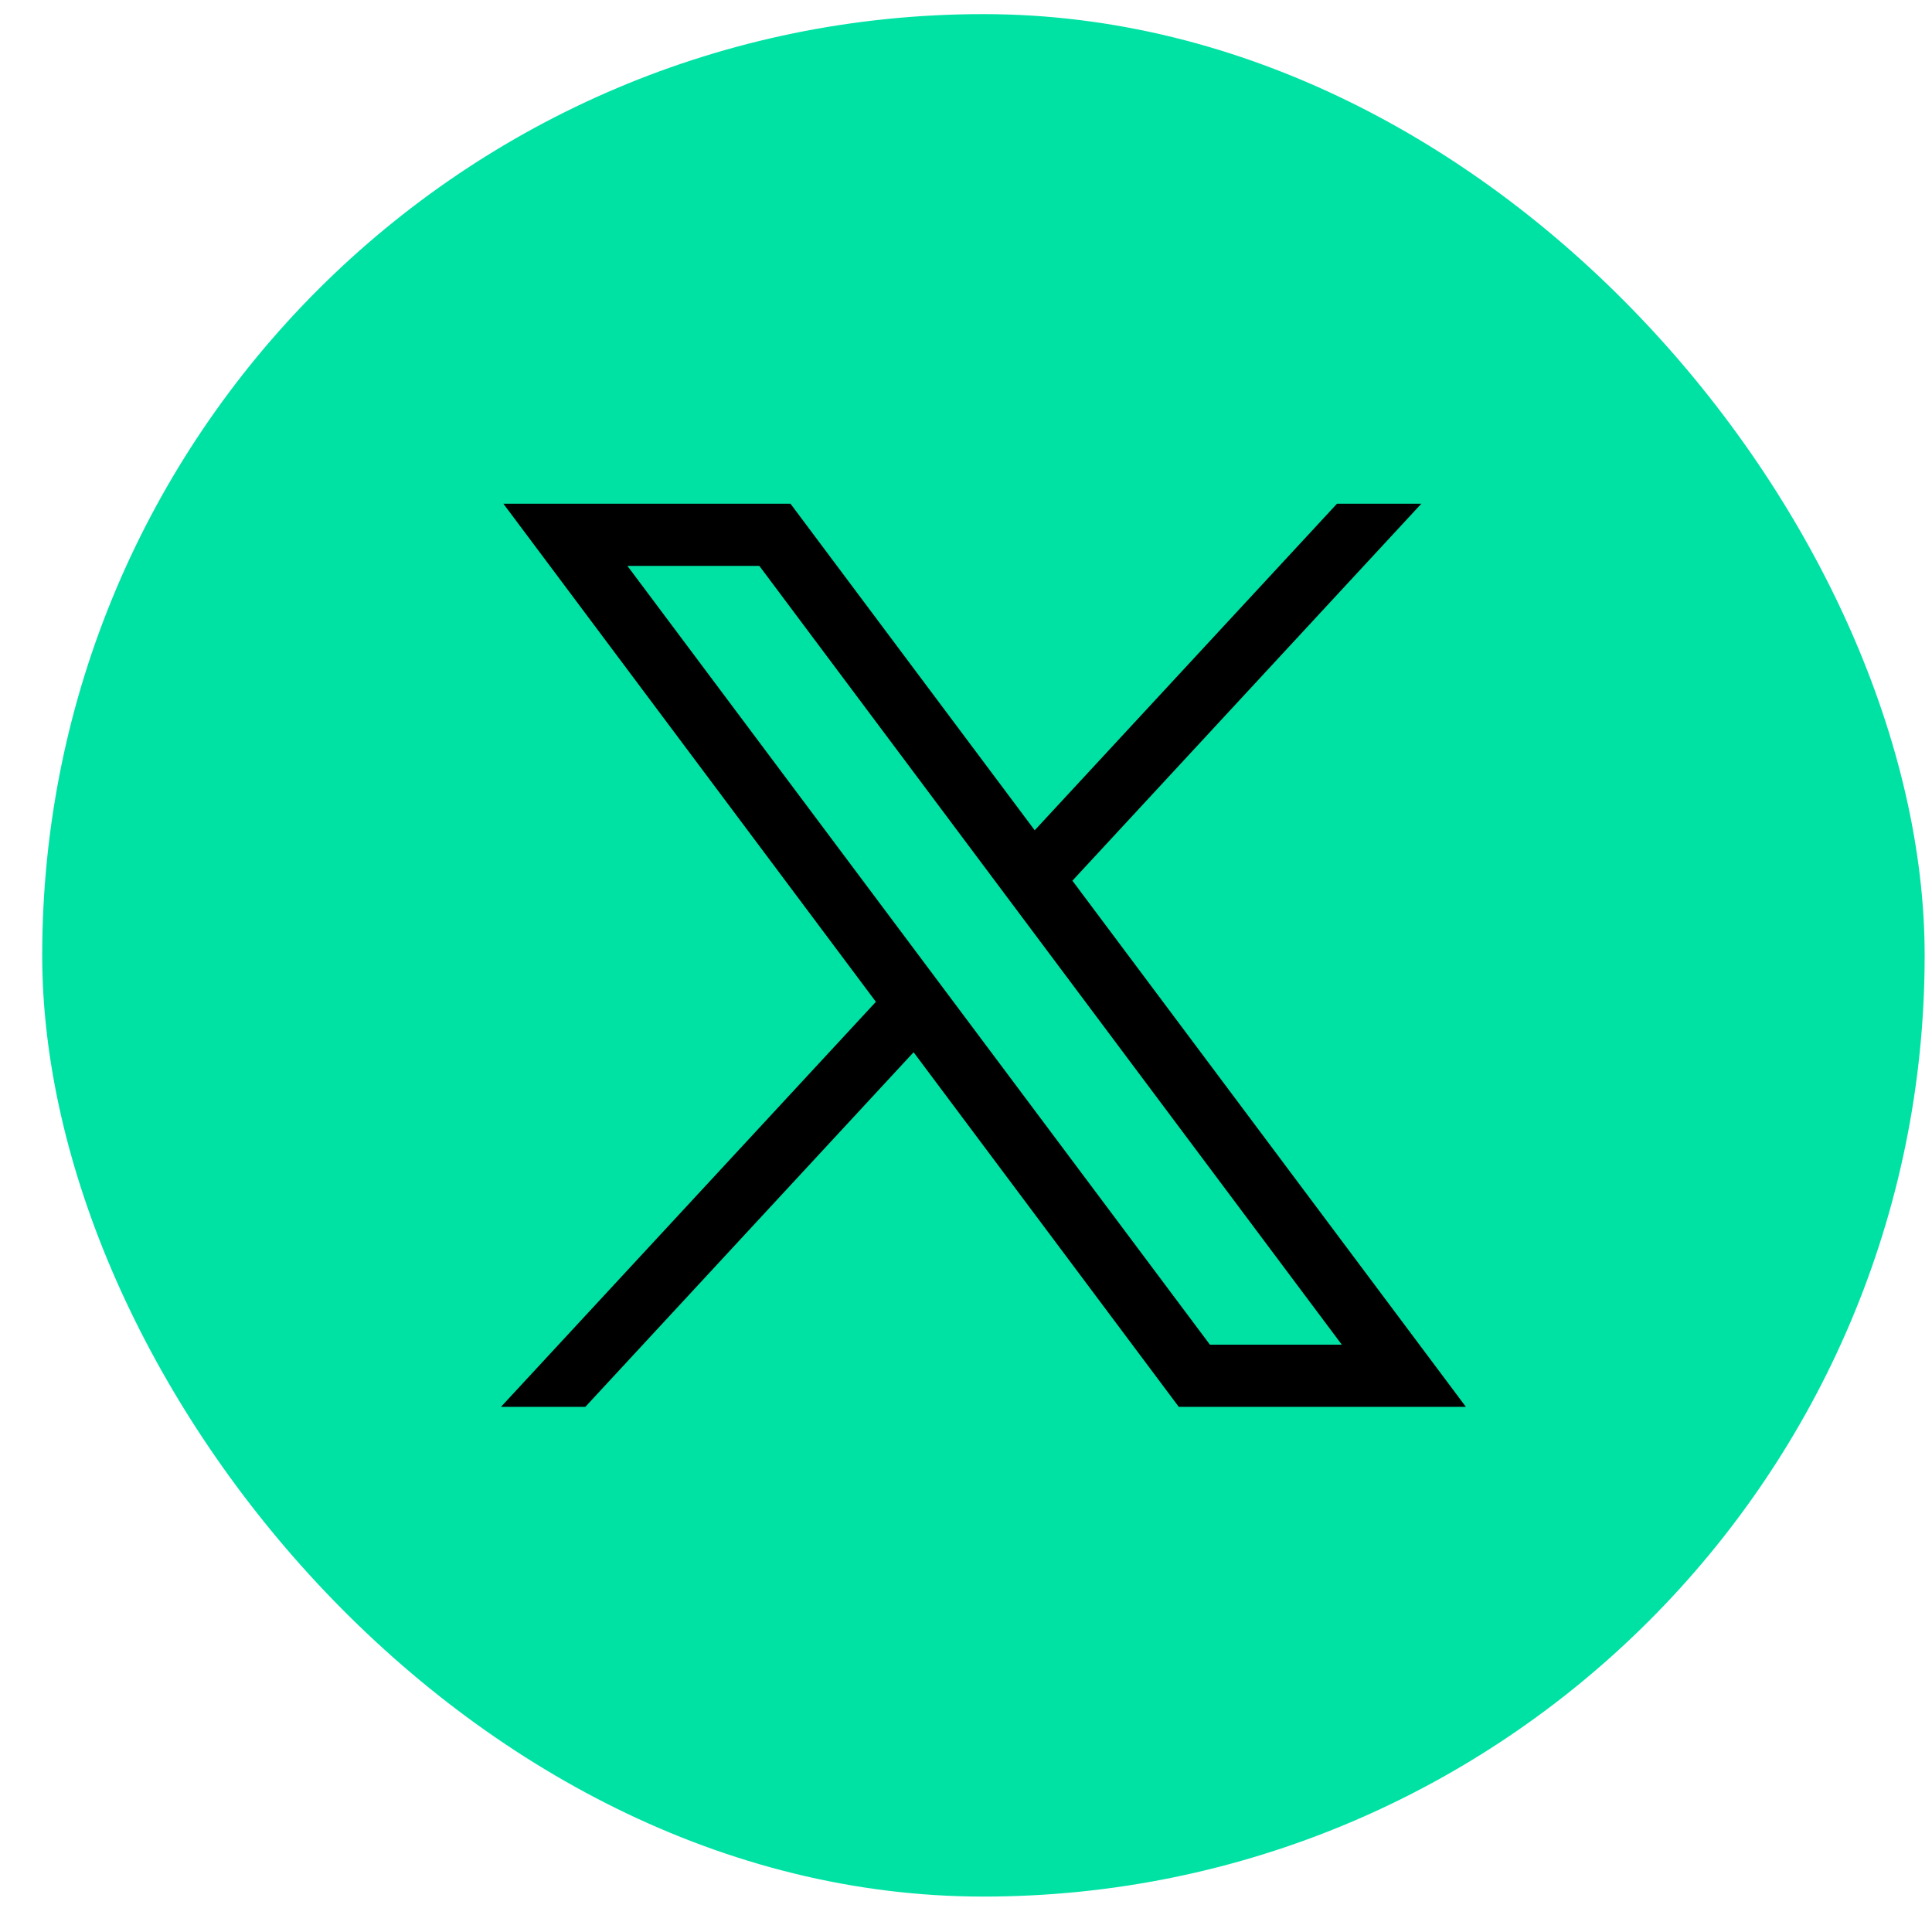
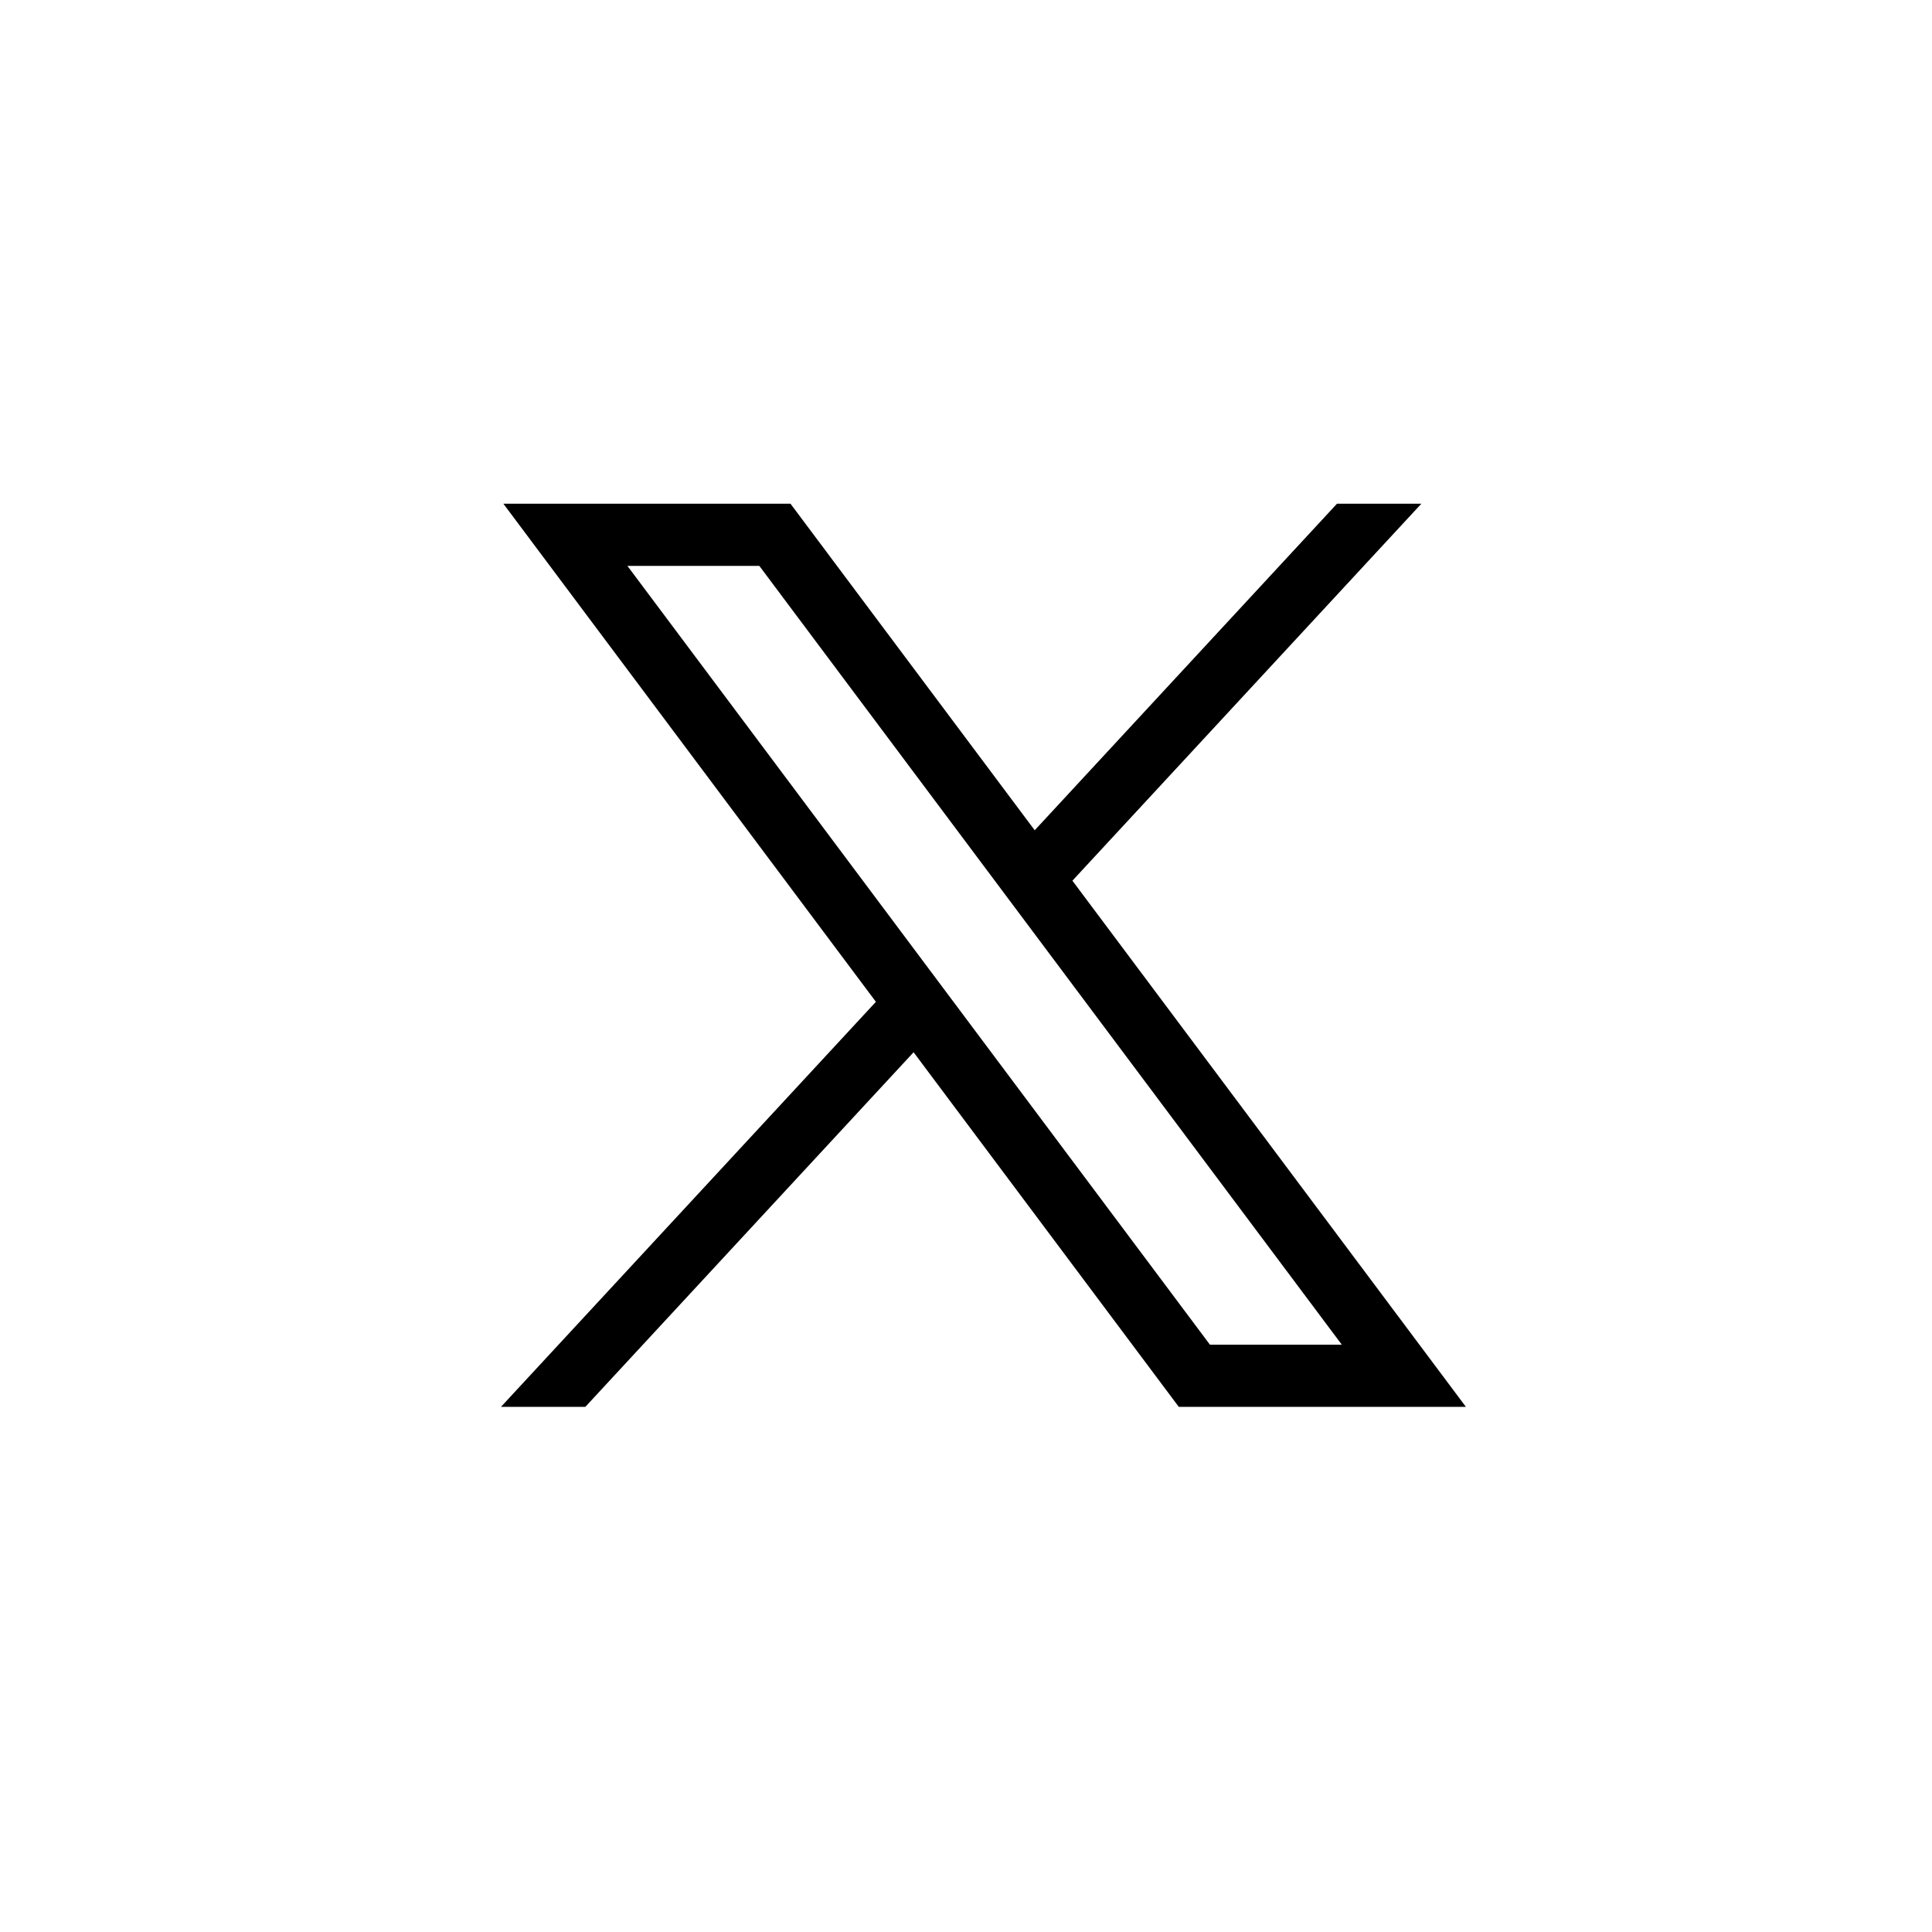
<svg xmlns="http://www.w3.org/2000/svg" width="39" height="39" viewBox="0 0 39 39" fill="none">
-   <rect x="0.852" y="0.285" width="38" height="38" rx="19" fill="#00E2A4" />
  <path d="M10.161 10.168L17.681 20.223L10.113 28.399H11.816L18.442 21.241L23.795 28.399H29.591L21.648 17.778L28.692 10.168H26.989L20.887 16.76L15.957 10.168H10.161ZM12.665 11.423H15.328L27.086 27.144H24.424L12.665 11.423Z" fill="black" />
</svg>